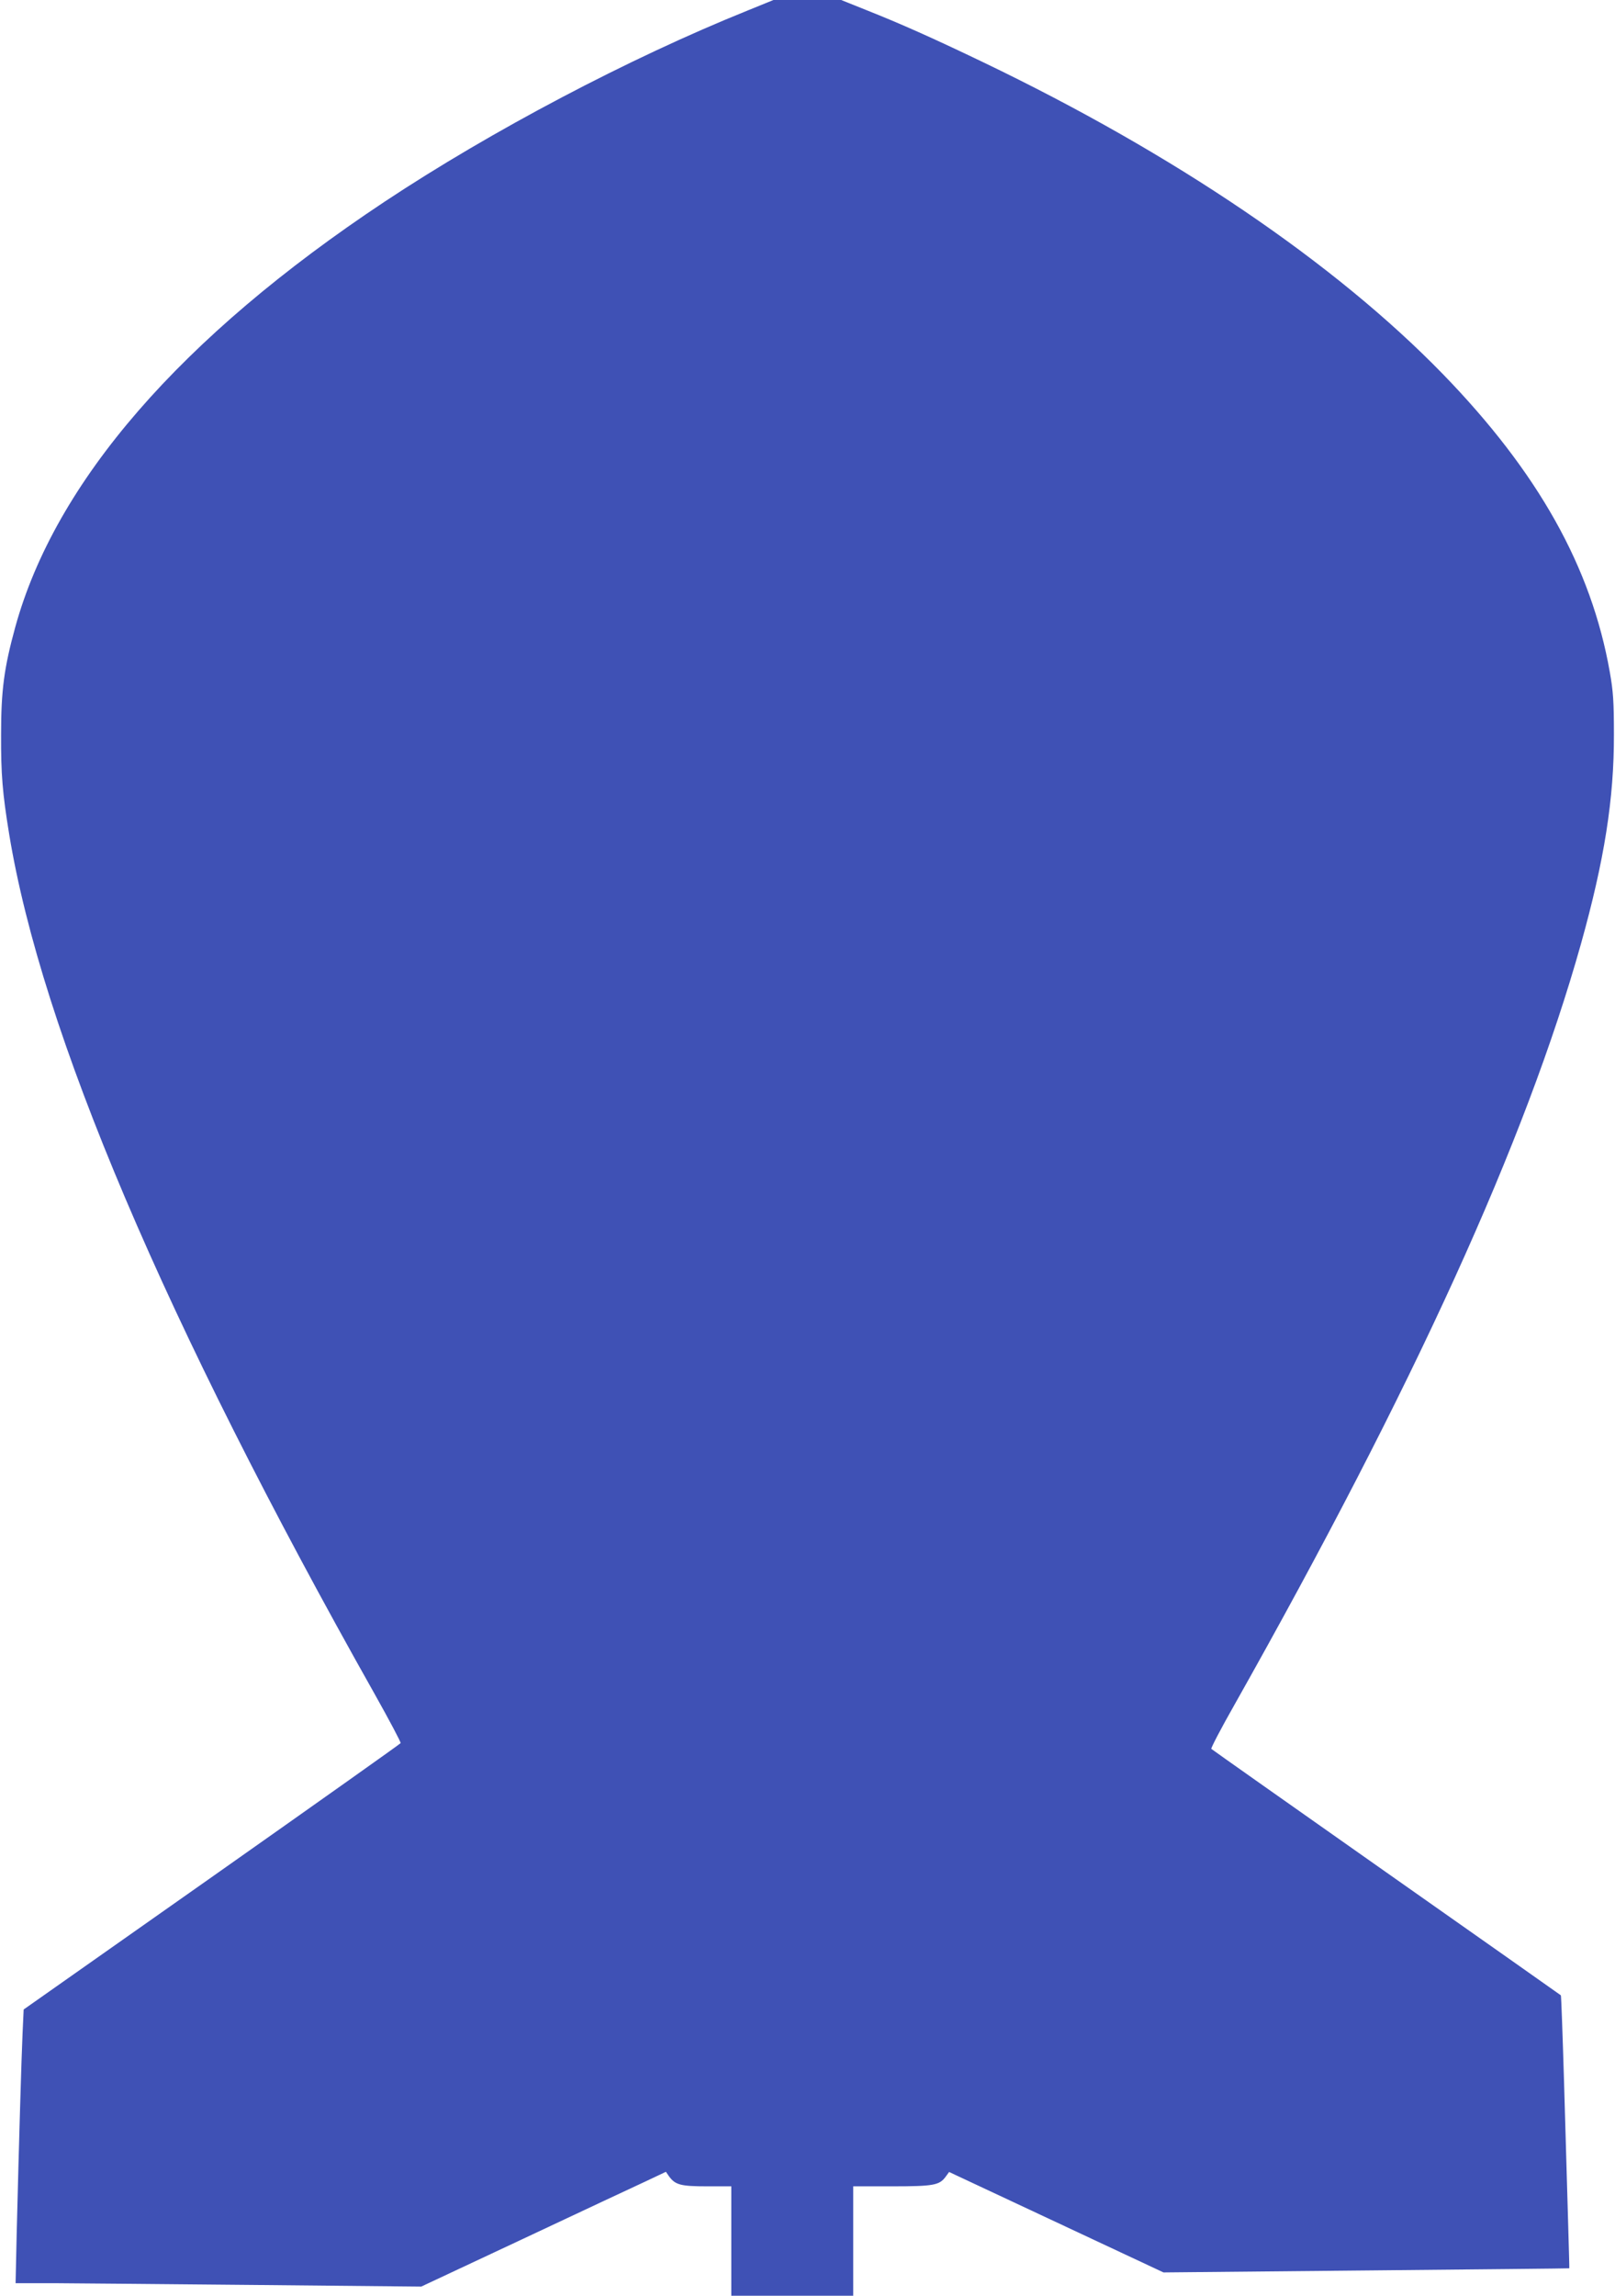
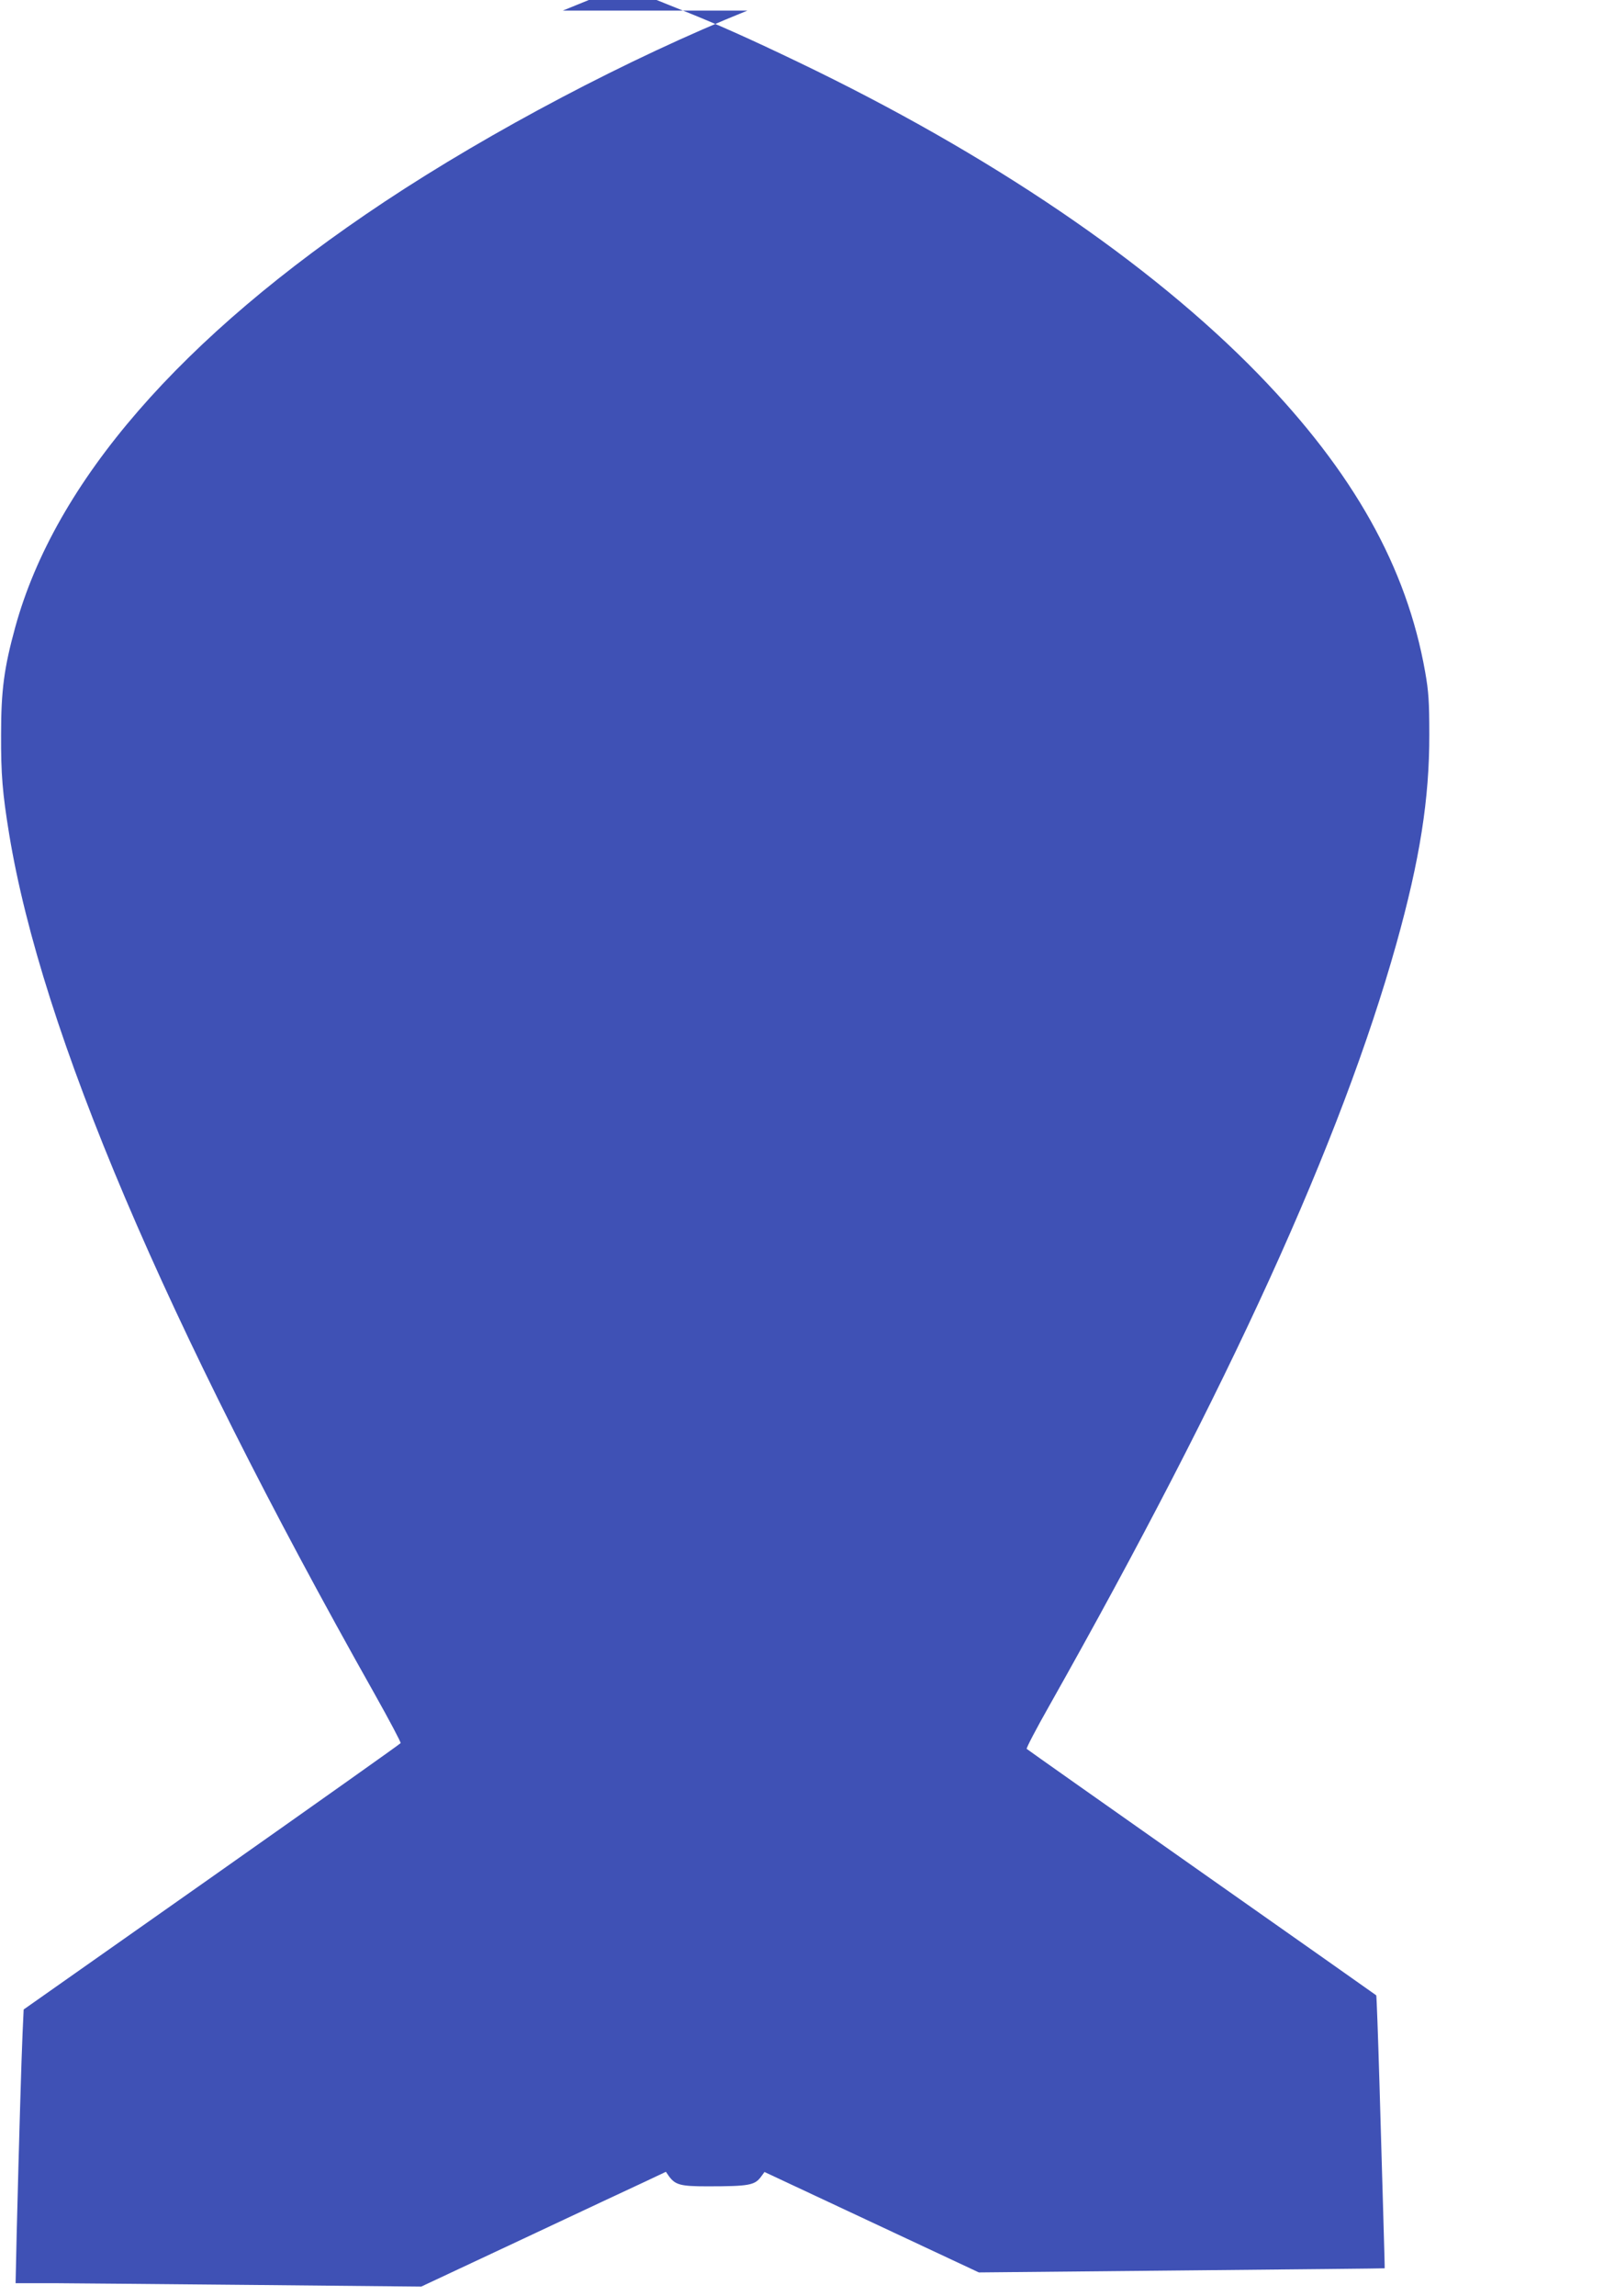
<svg xmlns="http://www.w3.org/2000/svg" version="1.0" width="901pt" height="1280pt" viewBox="0 0 901 1280" preserveAspectRatio="xMidYMid meet">
  <g transform="translate(0,1280) scale(0.1,-0.1)" fill="#3f51b5" stroke="none">
-     <path d="M4170 12741 c-663 -267 -1429 -671 -2025 -1066 -1136 -754 -1837 -1561 -2060 -2372 -62 -226 -79 -351 -79 -598 -1 -222 8 -328 45 -555 181 -1102 868 -2717 2038 -4793 83 -148 149 -272 146 -276 -2 -4 -476 -340 -1054 -747 l-1049 -738 -6 -131 c-6 -129 -20 -598 -33 -1122 l-6 -273 219 0 c120 -1 630 -5 1131 -10 l913 -9 572 268 c315 148 622 292 683 320 l110 52 18 -26 c35 -47 65 -55 212 -55 l135 0 0 -305 0 -305 340 0 340 0 0 305 0 305 215 0 c234 0 266 6 301 54 l19 26 598 -280 598 -280 1132 11 c623 6 1132 11 1132 12 1 1 -3 124 -7 272 -4 149 -14 490 -22 758 -8 269 -16 490 -18 492 -1 1 -439 310 -973 685 -533 375 -973 685 -977 689 -4 3 54 114 129 246 1003 1779 1624 3142 1933 4242 131 468 185 810 184 1168 0 183 -4 241 -23 348 -103 585 -400 1114 -931 1661 -603 620 -1498 1227 -2565 1739 -277 133 -463 216 -655 292 l-137 55 -189 0 -189 0 -145 -59z" />
+     <path d="M4170 12741 c-663 -267 -1429 -671 -2025 -1066 -1136 -754 -1837 -1561 -2060 -2372 -62 -226 -79 -351 -79 -598 -1 -222 8 -328 45 -555 181 -1102 868 -2717 2038 -4793 83 -148 149 -272 146 -276 -2 -4 -476 -340 -1054 -747 l-1049 -738 -6 -131 c-6 -129 -20 -598 -33 -1122 l-6 -273 219 0 c120 -1 630 -5 1131 -10 l913 -9 572 268 c315 148 622 292 683 320 l110 52 18 -26 c35 -47 65 -55 212 -55 c234 0 266 6 301 54 l19 26 598 -280 598 -280 1132 11 c623 6 1132 11 1132 12 1 1 -3 124 -7 272 -4 149 -14 490 -22 758 -8 269 -16 490 -18 492 -1 1 -439 310 -973 685 -533 375 -973 685 -977 689 -4 3 54 114 129 246 1003 1779 1624 3142 1933 4242 131 468 185 810 184 1168 0 183 -4 241 -23 348 -103 585 -400 1114 -931 1661 -603 620 -1498 1227 -2565 1739 -277 133 -463 216 -655 292 l-137 55 -189 0 -189 0 -145 -59z" />
  </g>
</svg>